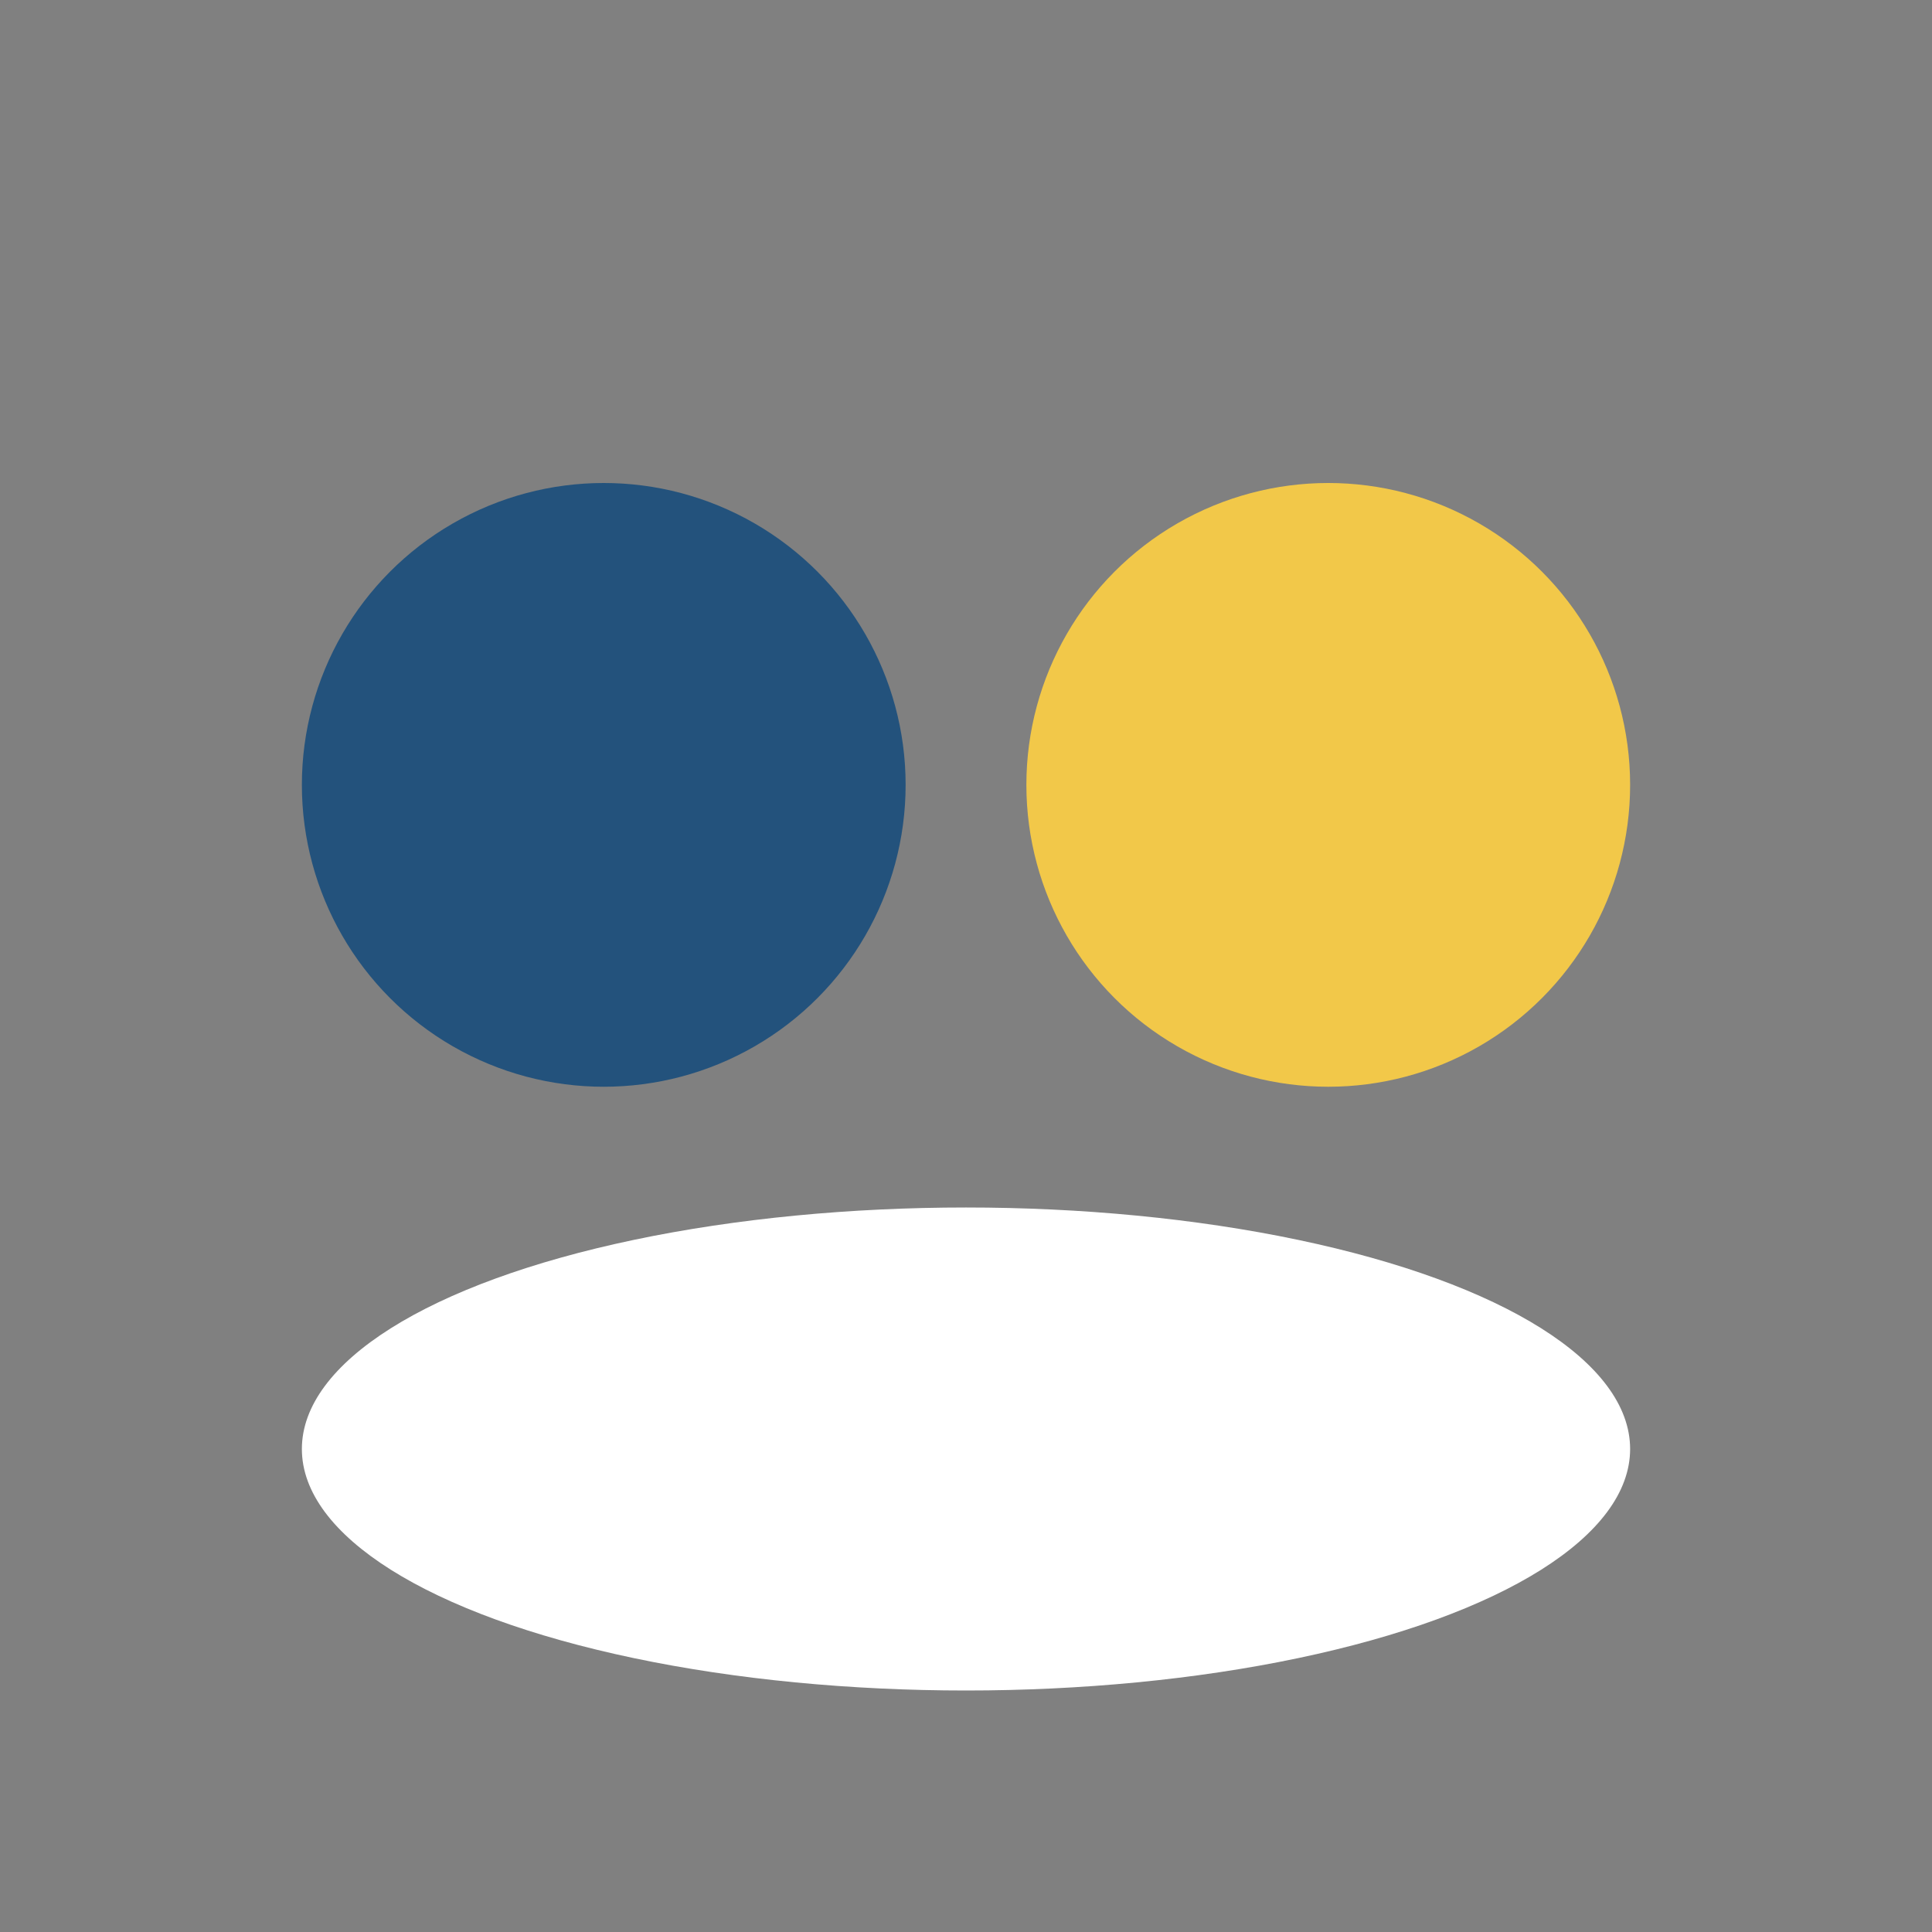
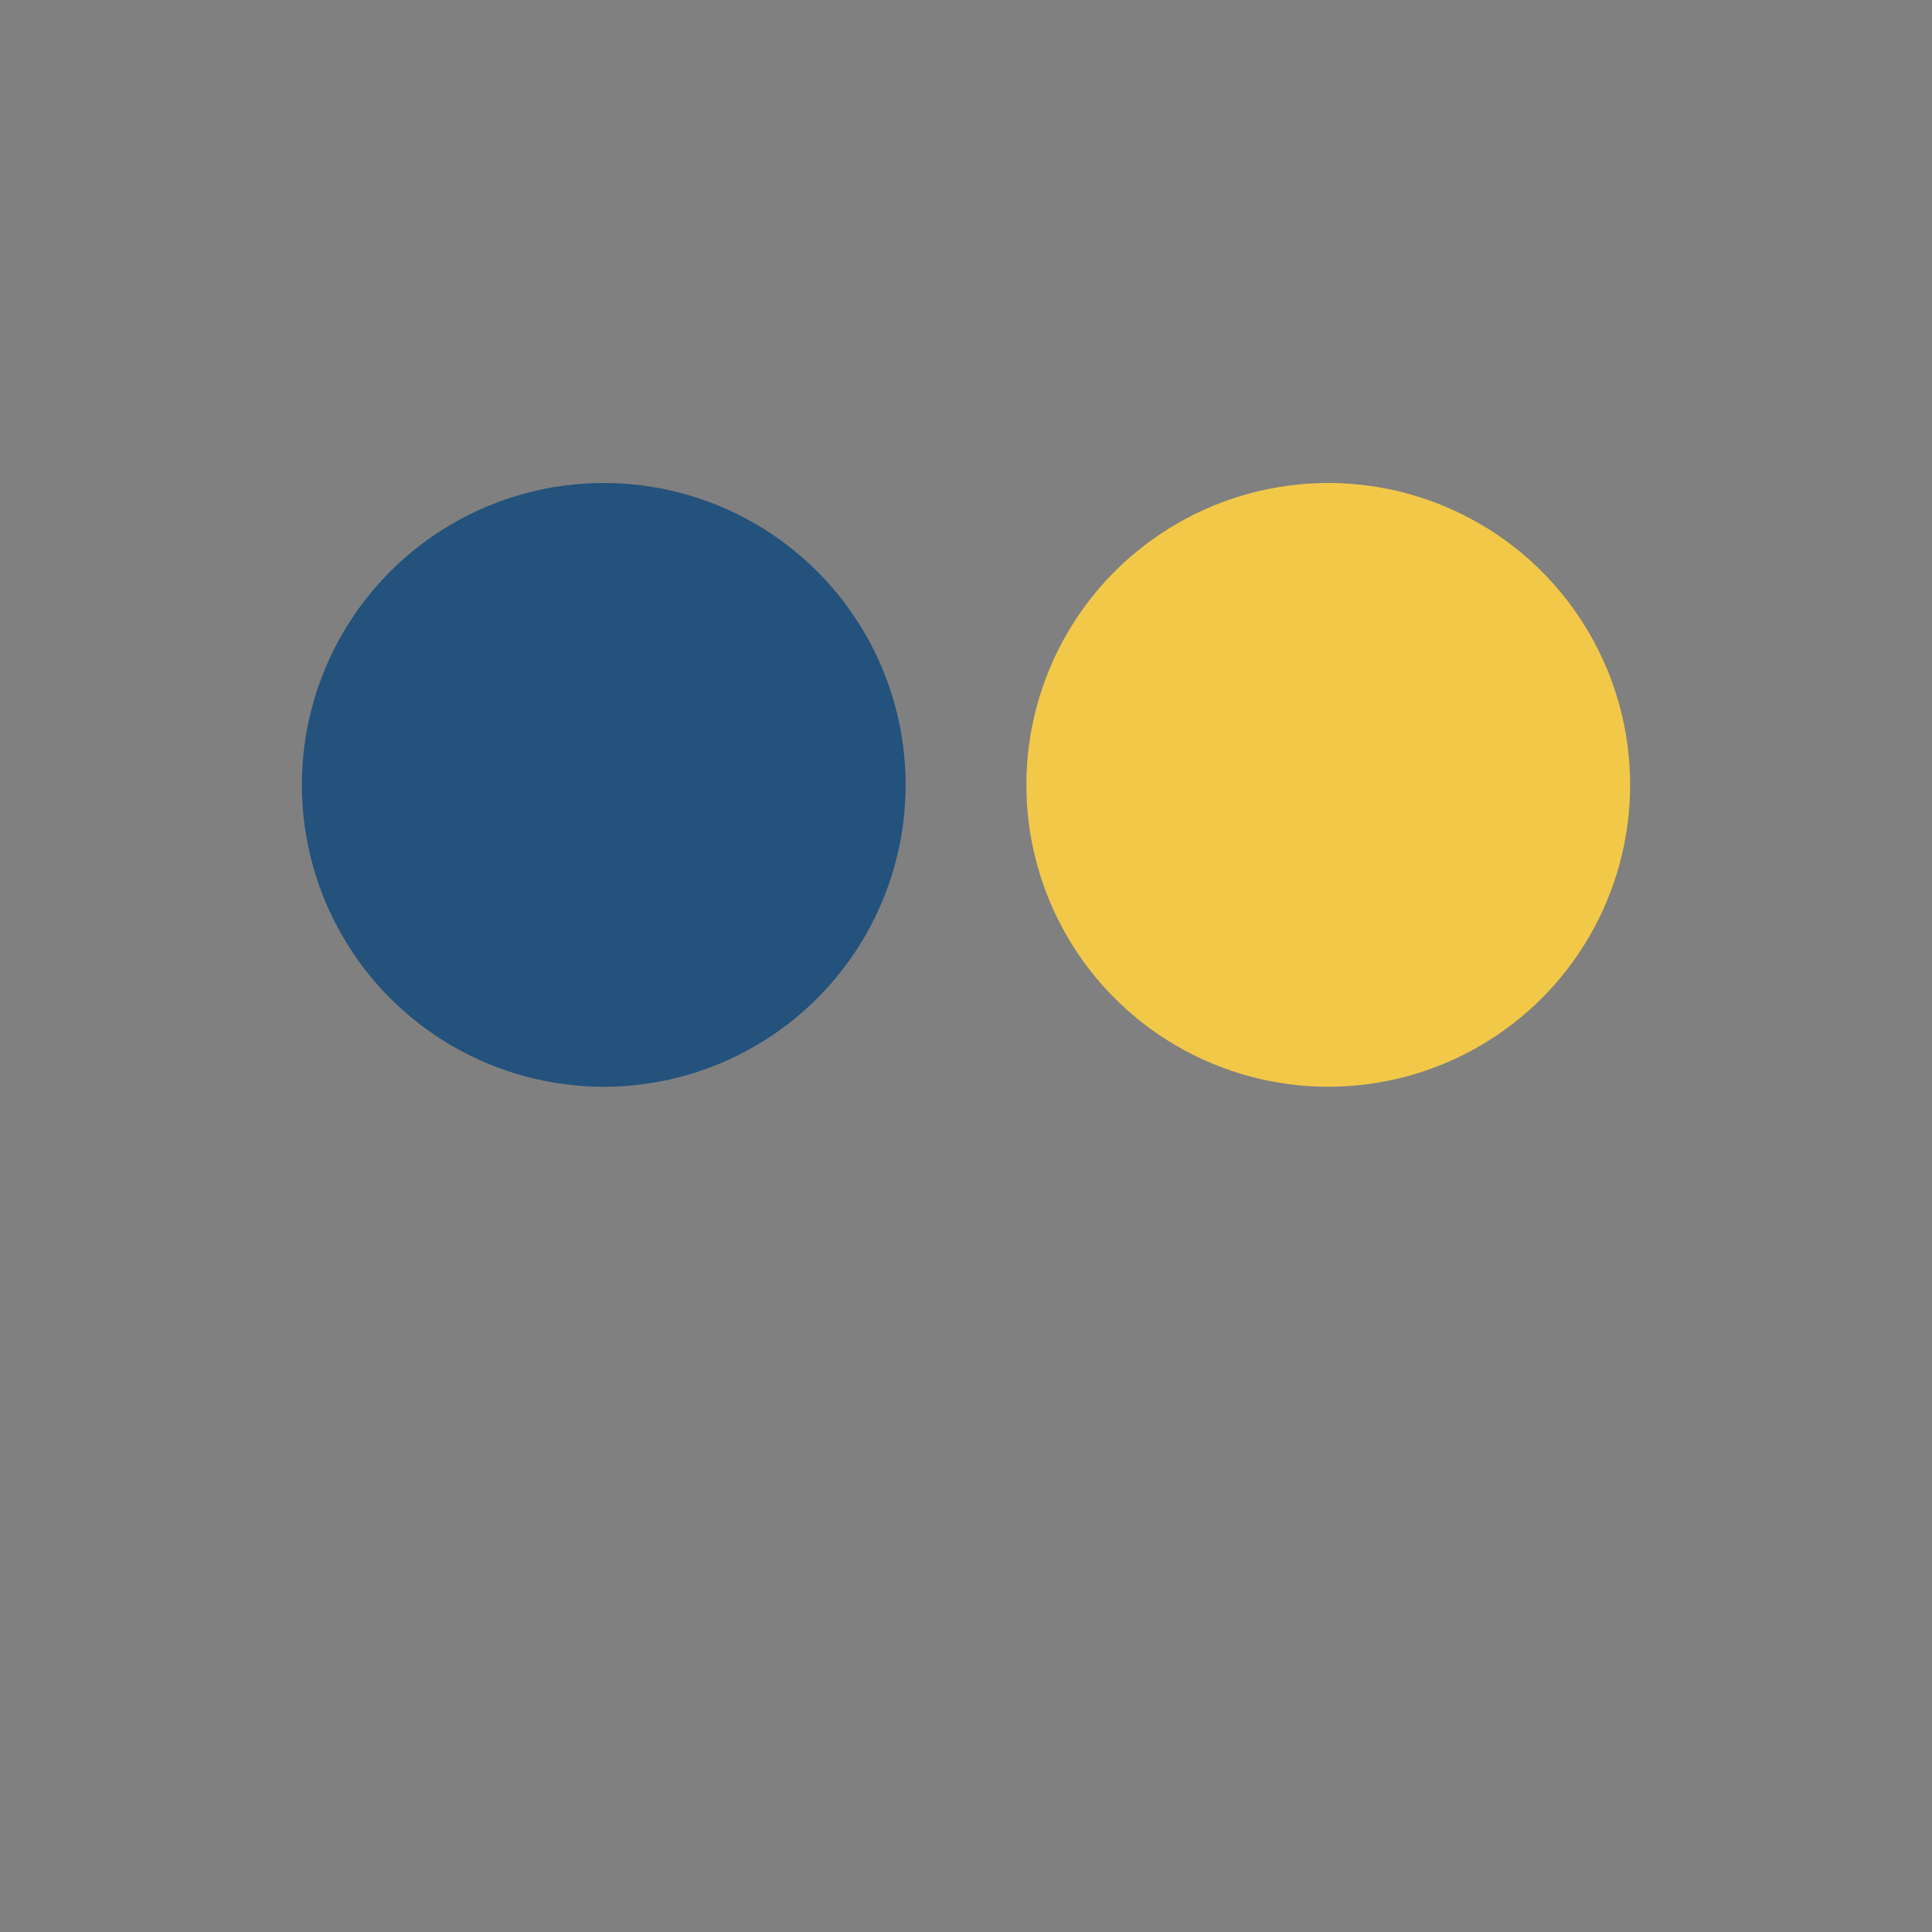
<svg xmlns="http://www.w3.org/2000/svg" width="32" height="32" viewBox="0 0 32 32">
  <rect x="0" y="0" width="32" height="32" fill="#808080" stroke="none" />
  <circle cx="10" cy="13" r="5" fill="#23527C" />
  <circle cx="22" cy="13" r="5" fill="#F2C849" />
-   <ellipse cx="16" cy="24" rx="11" ry="4" fill="#FFF" />
</svg>